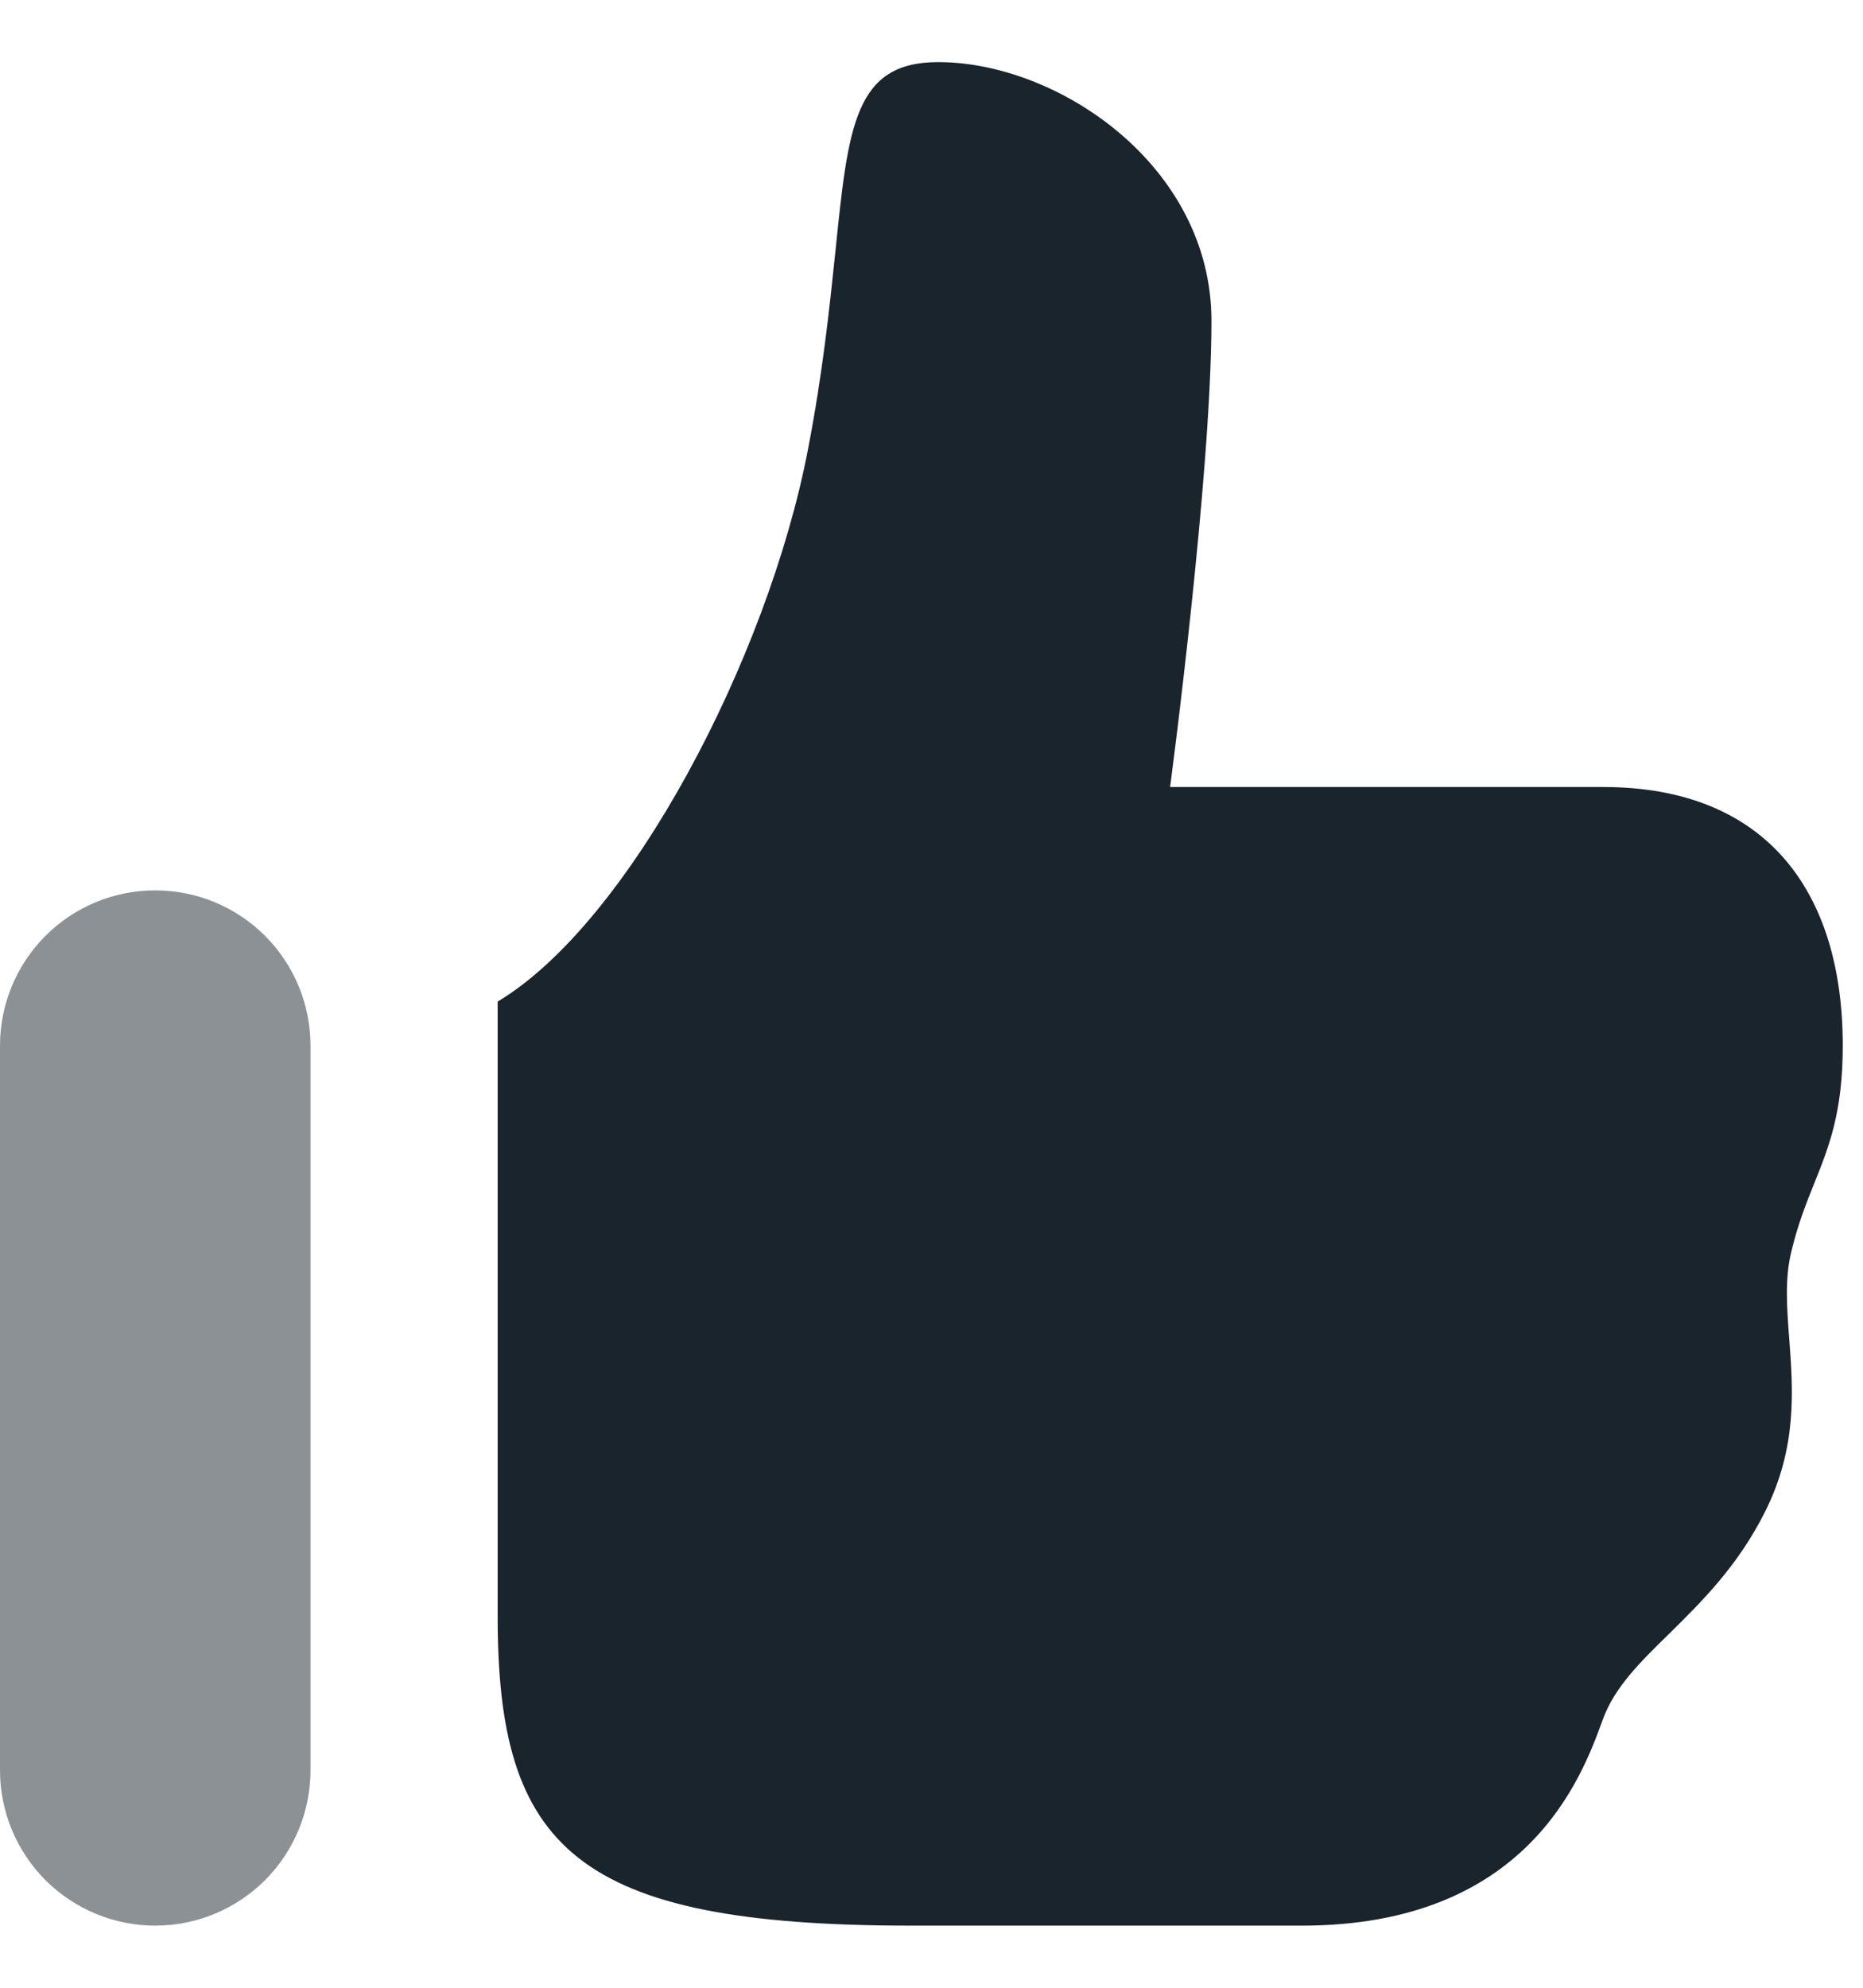
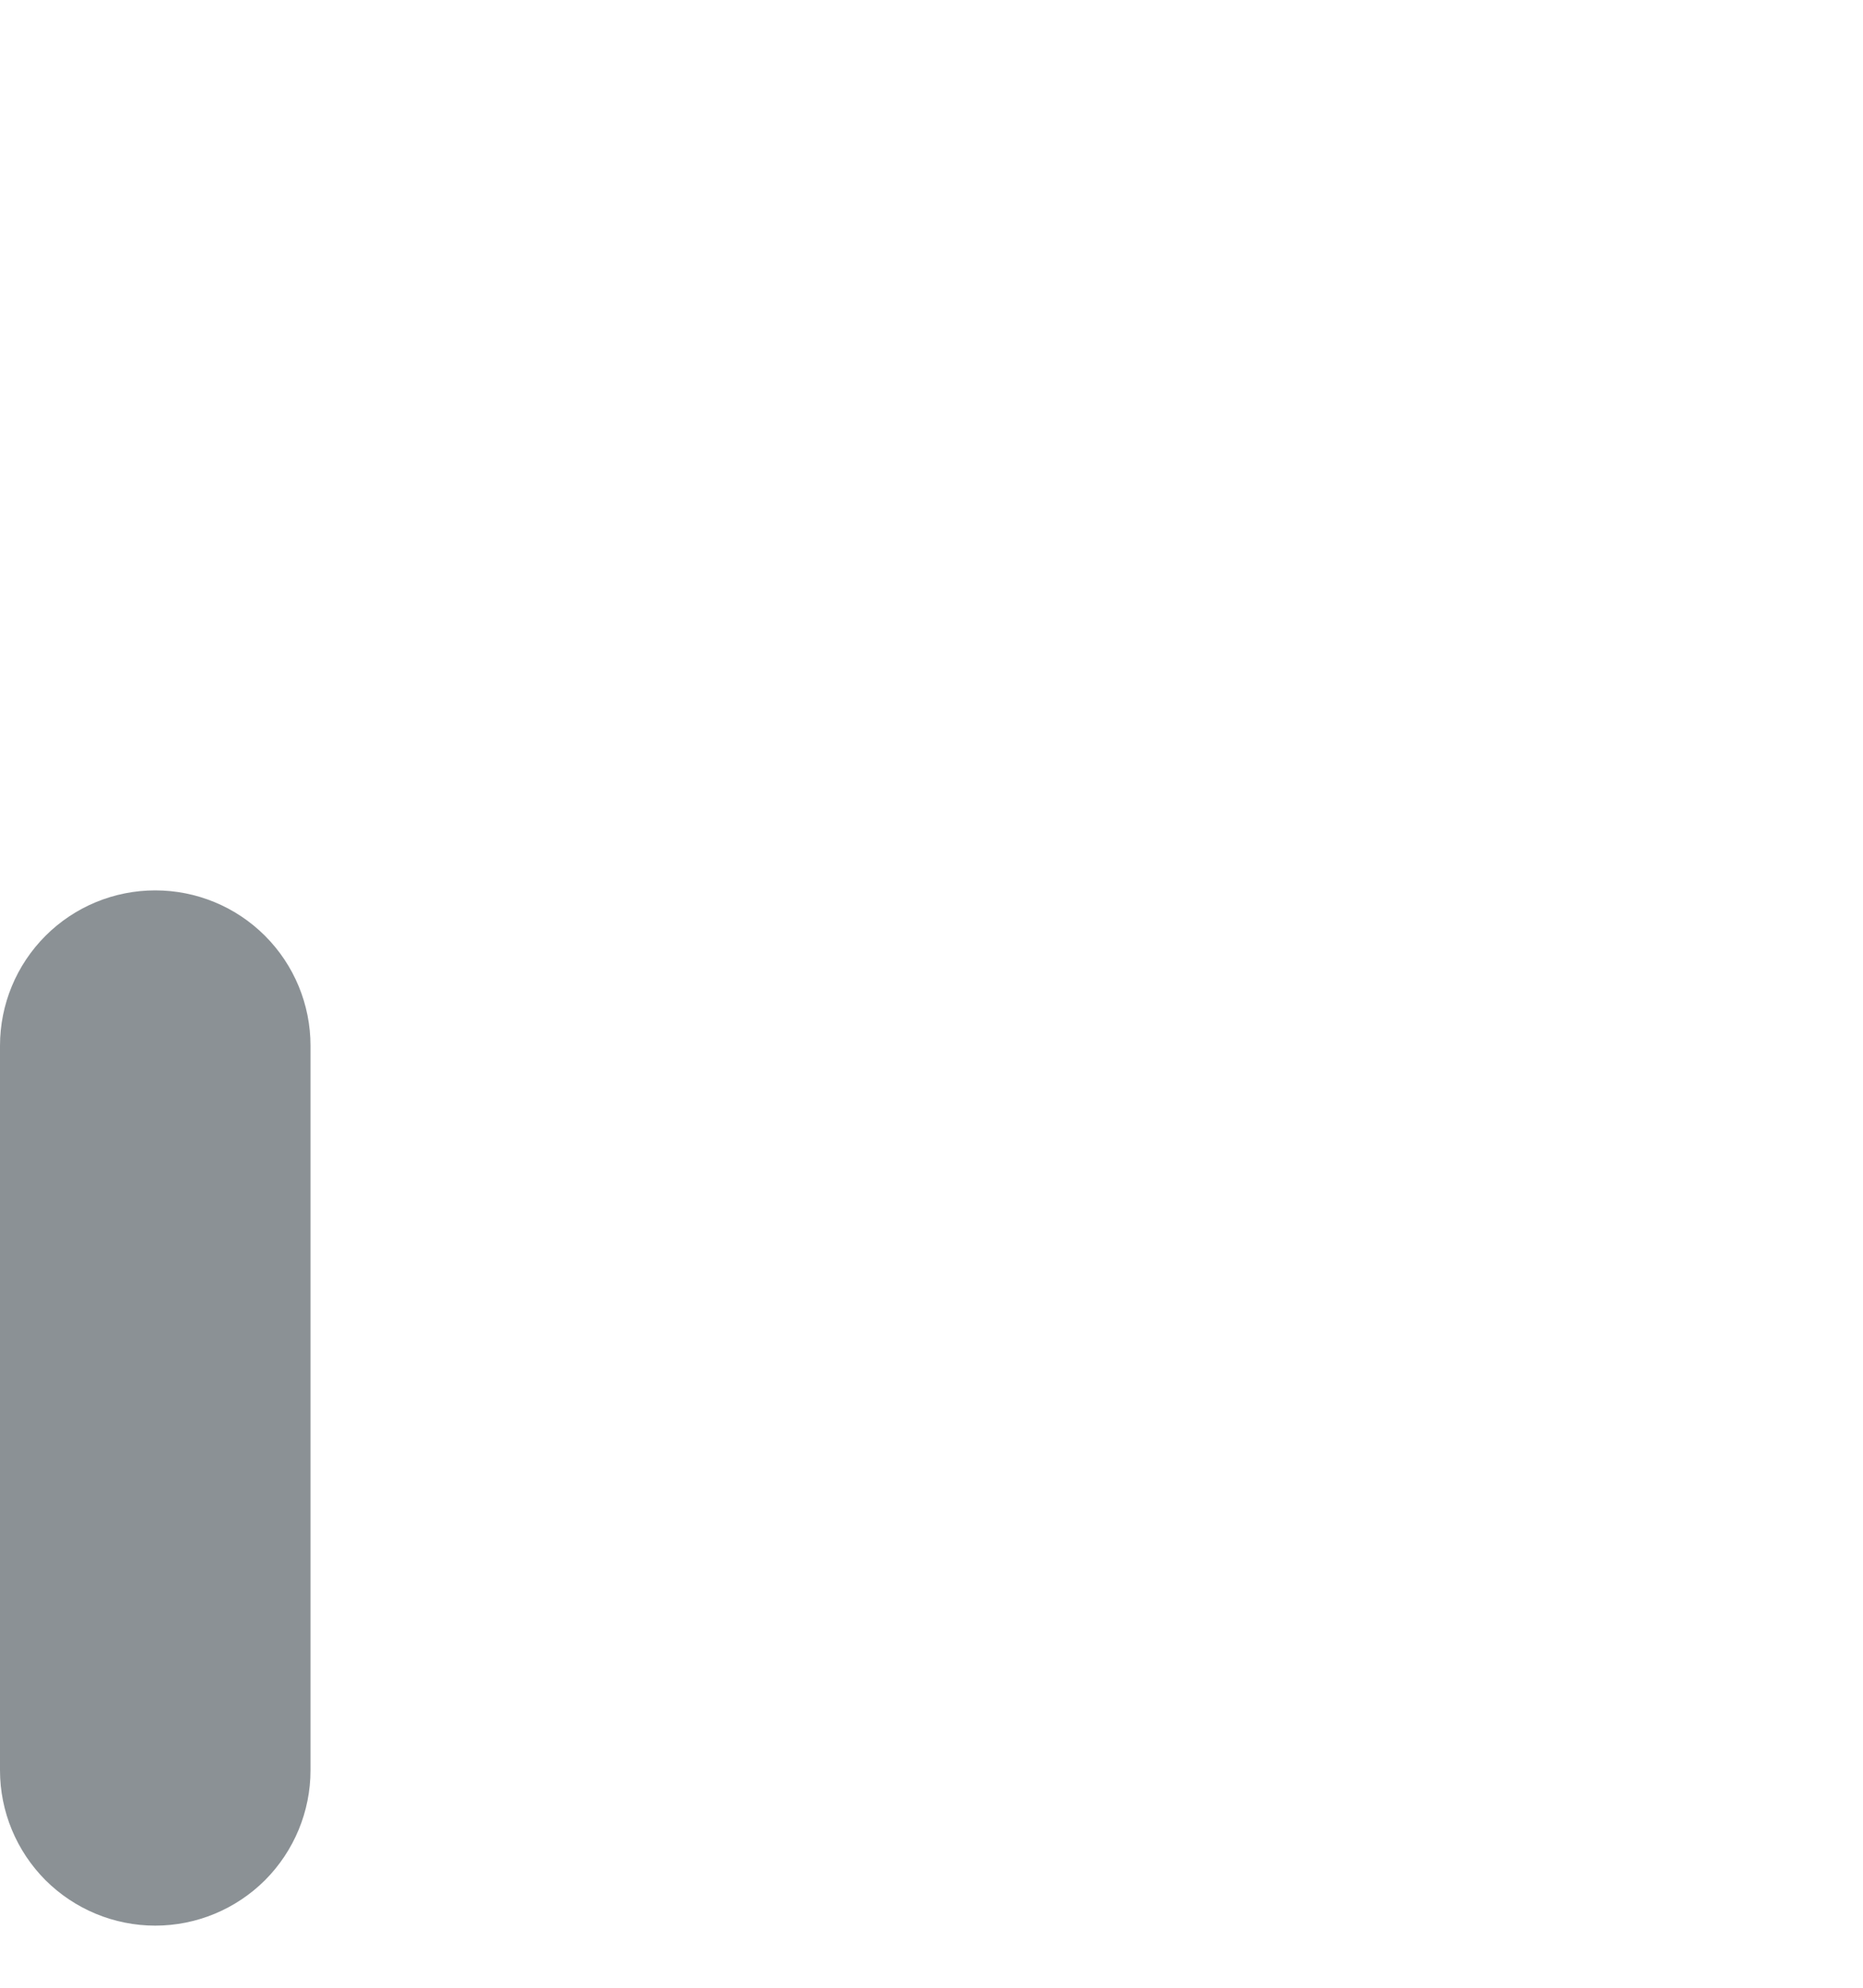
<svg xmlns="http://www.w3.org/2000/svg" width="15" height="16" viewBox="0 0 15 16" fill="none">
-   <path fill-rule="evenodd" clip-rule="evenodd" d="M9.754 2.583C9.754 1.333 8.519 0.5 7.554 0.5C6.882 0.5 6.83 1.01 6.727 2.017C6.681 2.458 6.626 2.995 6.504 3.625C6.182 5.293 5.071 7.425 4.007 8.062V13C4.004 14.875 4.629 15.5 7.337 15.5H10.482C12.295 15.5 12.734 14.306 12.897 13.863L12.908 13.833C13.003 13.578 13.207 13.377 13.44 13.15C13.698 12.895 13.993 12.606 14.212 12.167C14.472 11.648 14.437 11.186 14.406 10.775C14.387 10.526 14.37 10.296 14.421 10.083C14.474 9.858 14.542 9.688 14.608 9.524C14.727 9.227 14.837 8.953 14.837 8.417C14.837 7.167 14.214 6.335 12.908 6.335H9.421C9.421 6.335 9.754 3.833 9.754 2.583Z" fill="#19242D" />
  <path d="M0.366 7.533C0.601 7.298 0.918 7.167 1.25 7.167C1.582 7.167 1.899 7.298 2.134 7.533C2.368 7.767 2.5 8.085 2.5 8.417V14.25C2.5 14.581 2.368 14.899 2.134 15.134C1.899 15.368 1.582 15.5 1.25 15.5C0.918 15.5 0.601 15.368 0.366 15.134C0.132 14.899 6.98627e-09 14.581 0 14.25V8.417C0 8.085 0.132 7.767 0.366 7.533Z" fill="#19242D" fill-opacity="0.5" />
</svg>